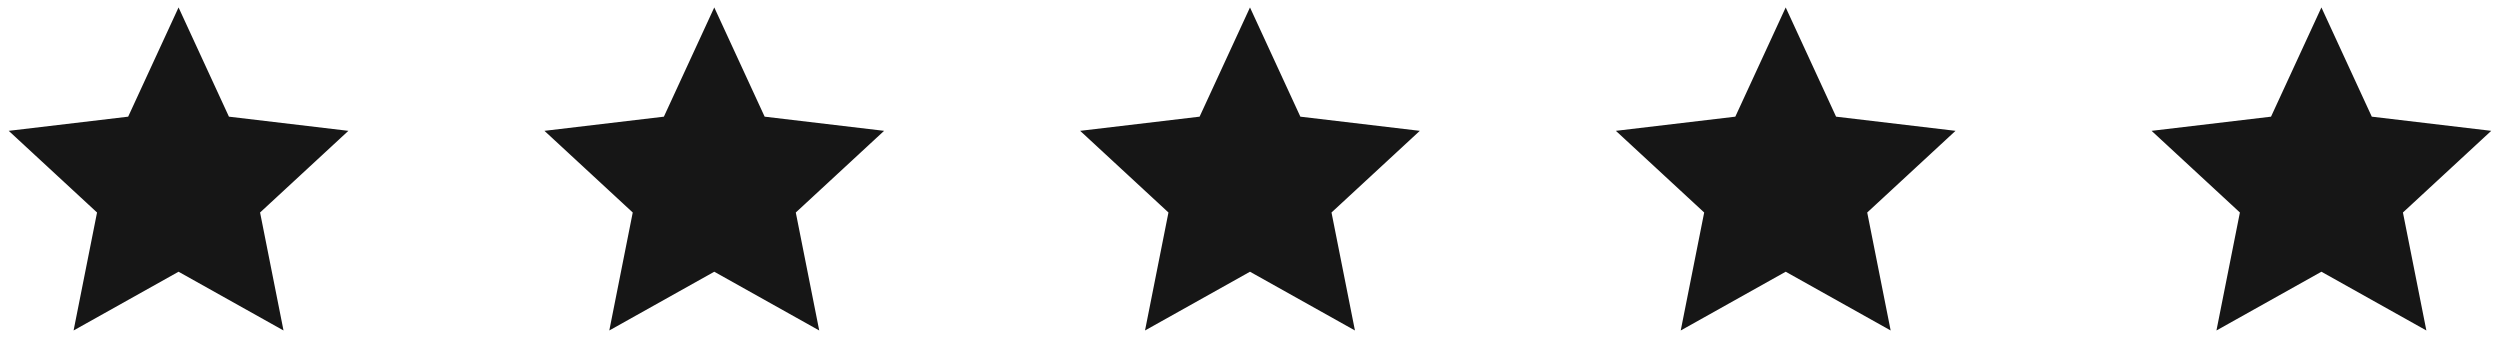
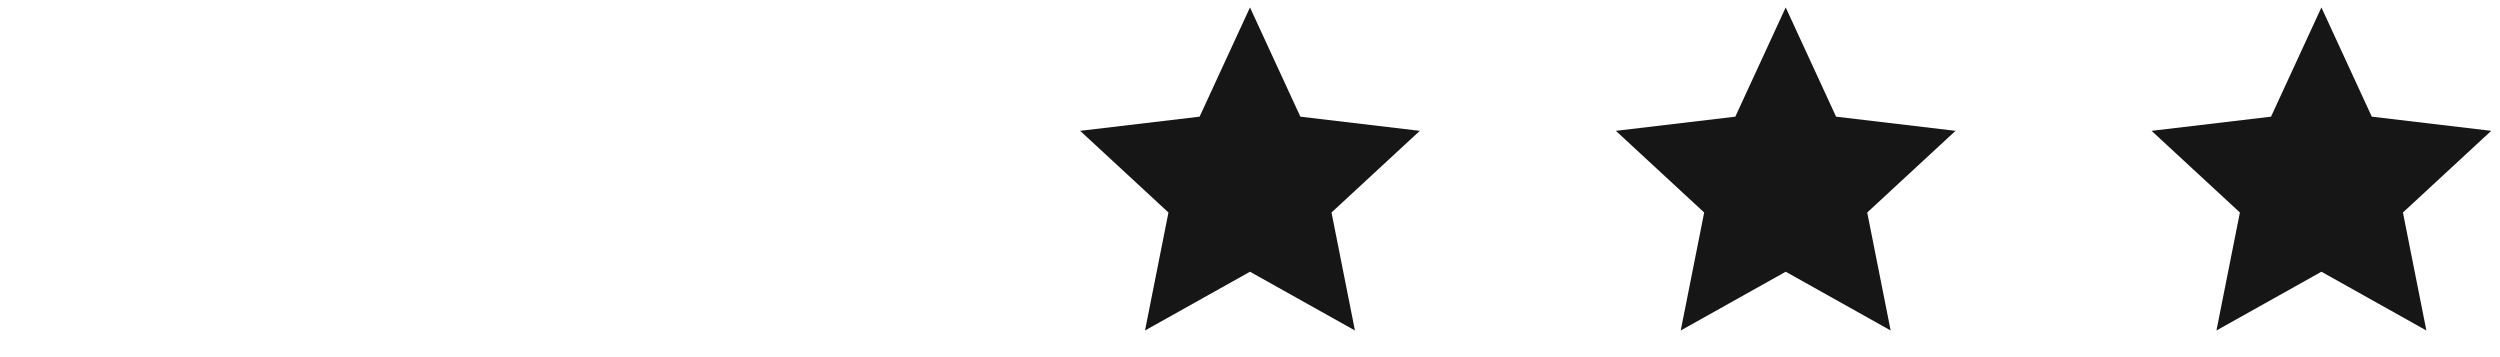
<svg xmlns="http://www.w3.org/2000/svg" width="168" height="24" viewBox="0 0 168 24" fill="none">
-   <path d="M11.999 18.26L4.945 22.208L6.521 14.28L0.586 8.792L8.613 7.84L11.999 0.5L15.384 7.84L23.411 8.792L17.477 14.28L19.052 22.208L11.999 18.26Z" fill="#161616" />
-   <path d="M47.999 18.26L40.945 22.208L42.52 14.28L36.586 8.792L44.613 7.84L47.999 0.5L51.384 7.84L59.411 8.792L53.477 14.28L55.052 22.208L47.999 18.26Z" fill="#161616" />
  <path d="M83.999 18.26L76.945 22.208L78.52 14.28L72.586 8.792L80.613 7.84L83.999 0.5L87.384 7.84L95.411 8.792L89.477 14.28L91.052 22.208L83.999 18.26Z" fill="#161616" />
  <path d="M119.999 18.26L112.945 22.208L114.521 14.28L108.586 8.792L116.613 7.84L119.999 0.5L123.384 7.84L131.411 8.792L125.477 14.28L127.052 22.208L119.999 18.26Z" fill="#161616" />
  <path d="M155.999 18.26L148.945 22.208L150.521 14.28L144.586 8.792L152.613 7.84L155.999 0.5L159.384 7.84L167.411 8.792L161.477 14.28L163.052 22.208L155.999 18.26Z" fill="#161616" />
</svg>